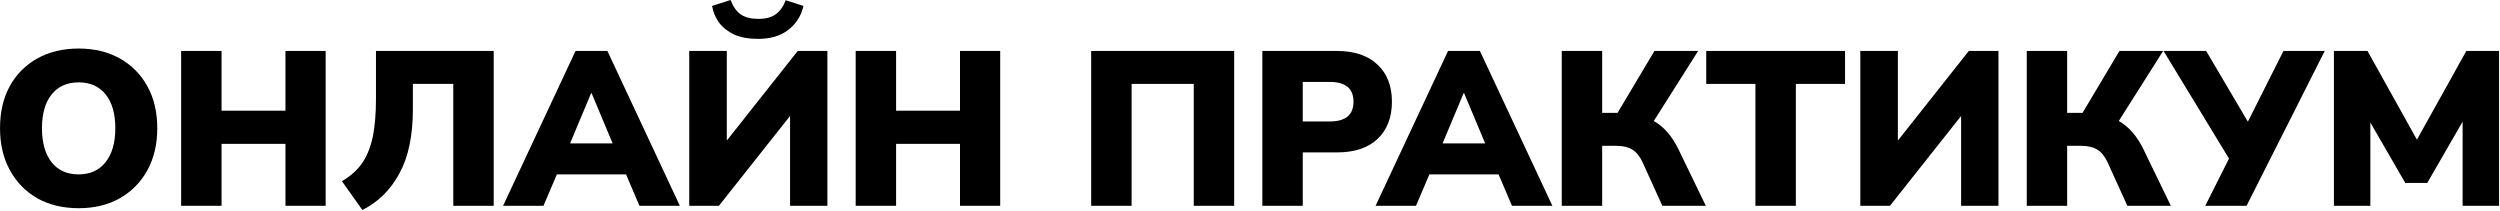
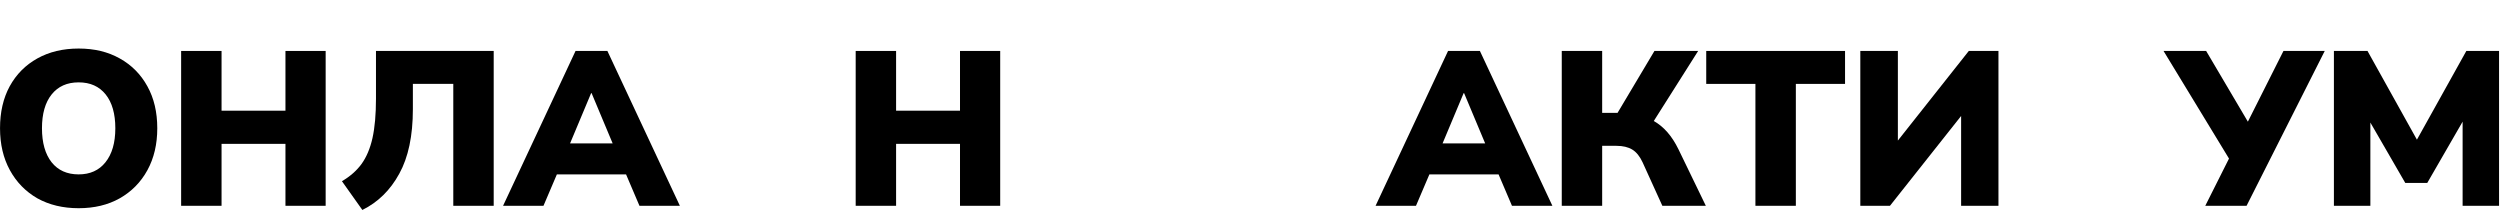
<svg xmlns="http://www.w3.org/2000/svg" width="1457" height="123" viewBox="0 0 1457 123" fill="none">
  <path d="M45.837 121.344C36.706 121.344 28.685 119.424 21.773 115.584C14.946 111.659 9.613 106.197 5.773 99.2C1.933 92.203 0.013 84.053 0.013 74.752C0.013 65.365 1.89 57.216 5.645 50.304C9.485 43.307 14.861 37.888 21.773 34.048C28.685 30.208 36.706 28.288 45.837 28.288C54.967 28.288 62.946 30.208 69.773 34.048C76.685 37.888 82.061 43.307 85.901 50.304C89.741 57.216 91.661 65.365 91.661 74.752C91.661 84.053 89.741 92.203 85.901 99.2C82.061 106.197 76.685 111.659 69.773 115.584C62.946 119.424 54.967 121.344 45.837 121.344ZM45.837 101.632C52.493 101.632 57.698 99.285 61.453 94.592C65.293 89.813 67.213 83.2 67.213 74.752C67.213 66.304 65.335 59.733 61.581 55.04C57.826 50.347 52.578 48 45.837 48C39.095 48 33.847 50.347 30.093 55.04C26.338 59.733 24.461 66.304 24.461 74.752C24.461 83.2 26.338 89.813 30.093 94.592C33.847 99.285 39.095 101.632 45.837 101.632Z" fill="black" />
  <path d="M105.567 119.936V29.696H129.119V64.512H166.367V29.696H189.791V119.936H166.367V83.84H129.119V119.936H105.567Z" fill="black" />
  <path d="M211.184 122.368L199.28 105.6C203.973 102.869 207.77 99.541 210.672 95.616C213.573 91.605 215.706 86.571 217.072 80.512C218.437 74.368 219.12 66.688 219.12 57.472V29.696H287.728V119.936H264.176V48.896H240.624V63.616C240.624 79.147 237.978 91.691 232.688 101.248C227.482 110.805 220.314 117.845 211.184 122.368Z" fill="black" />
  <path d="M293.187 119.936L335.427 29.696H353.987L396.227 119.936H372.675L364.867 101.632H324.547L316.739 119.936H293.187ZM344.515 54.272L332.227 83.584H357.059L344.771 54.272H344.515Z" fill="black" />
-   <path d="M401.692 119.936V29.696H423.58V81.92L464.924 29.696H482.204V119.936H460.444V67.584L418.972 119.936H401.692ZM441.756 22.656C436.209 22.656 431.558 21.803 427.804 20.096C424.049 18.304 421.105 15.957 418.972 13.056C416.924 10.155 415.601 6.955 415.004 3.456L425.756 0C427.292 3.925 429.297 6.741 431.772 8.448C434.332 10.155 437.745 11.008 442.012 11.008C446.364 11.008 449.777 10.069 452.252 8.192C454.812 6.229 456.689 3.541 457.884 0.128L468.252 3.456C466.972 9.173 464.028 13.824 459.42 17.408C454.897 20.907 449.009 22.656 441.756 22.656Z" fill="black" />
  <path d="M498.692 119.936V29.696H522.244V64.512H559.492V29.696H582.916V119.936H559.492V83.84H522.244V119.936H498.692Z" fill="black" />
-   <path d="M635.942 119.936V29.696H719.27V119.936H695.718V48.896H659.494V119.936H635.942Z" fill="black" />
-   <path d="M735.692 119.936V29.696H779.084C789.324 29.696 797.217 32.341 802.764 37.632C808.396 42.837 811.212 50.048 811.212 59.264C811.212 68.48 808.396 75.733 802.764 81.024C797.217 86.229 789.324 88.832 779.084 88.832H759.244V119.936H735.692ZM759.244 70.784H774.988C784.204 70.784 788.812 66.944 788.812 59.264C788.812 51.584 784.204 47.744 774.988 47.744H759.244V70.784Z" fill="black" />
  <path d="M801.687 119.936L843.927 29.696H862.487L904.727 119.936H881.175L873.367 101.632H833.047L825.239 119.936H801.687ZM853.015 54.272L840.727 83.584H865.559L853.271 54.272H853.015Z" fill="black" />
  <path d="M910.192 119.936V29.696H933.744V65.792H942.704L964.208 29.696H989.68L963.824 70.528C969.626 73.771 974.405 79.232 978.16 86.912L994.16 119.936H968.816L957.296 94.592C955.674 91.093 953.669 88.619 951.28 87.168C948.89 85.717 945.818 84.992 942.064 84.992H933.744V119.936H910.192Z" fill="black" />
  <path d="M1023.06 119.936V48.896H994.393V29.696H1075.29V48.896H1046.62V119.936H1023.06Z" fill="black" />
  <path d="M1084.19 119.936V29.696H1106.08V81.92L1147.42 29.696H1164.7V119.936H1142.94V67.584L1101.47 119.936H1084.19Z" fill="black" />
-   <path d="M1181.19 119.936V29.696H1204.74V65.792H1213.7L1235.21 29.696H1260.68L1234.82 70.528C1240.63 73.771 1245.4 79.232 1249.16 86.912L1265.16 119.936H1239.82L1228.3 94.592C1226.67 91.093 1224.67 88.619 1222.28 87.168C1219.89 85.717 1216.82 84.992 1213.06 84.992H1204.74V119.936H1181.19Z" fill="black" />
  <path d="M1285.23 119.936L1299.06 92.416L1260.91 29.696H1285.74L1310.06 70.912L1330.8 29.696H1354.86L1309.3 119.936H1285.23Z" fill="black" />
  <path d="M1360.2 119.936V29.696H1379.78L1408.58 81.408L1437.38 29.696H1456.45V119.936H1435.21V70.912L1414.6 106.624H1401.8L1381.45 71.424V119.936H1360.2Z" fill="black" />
</svg>